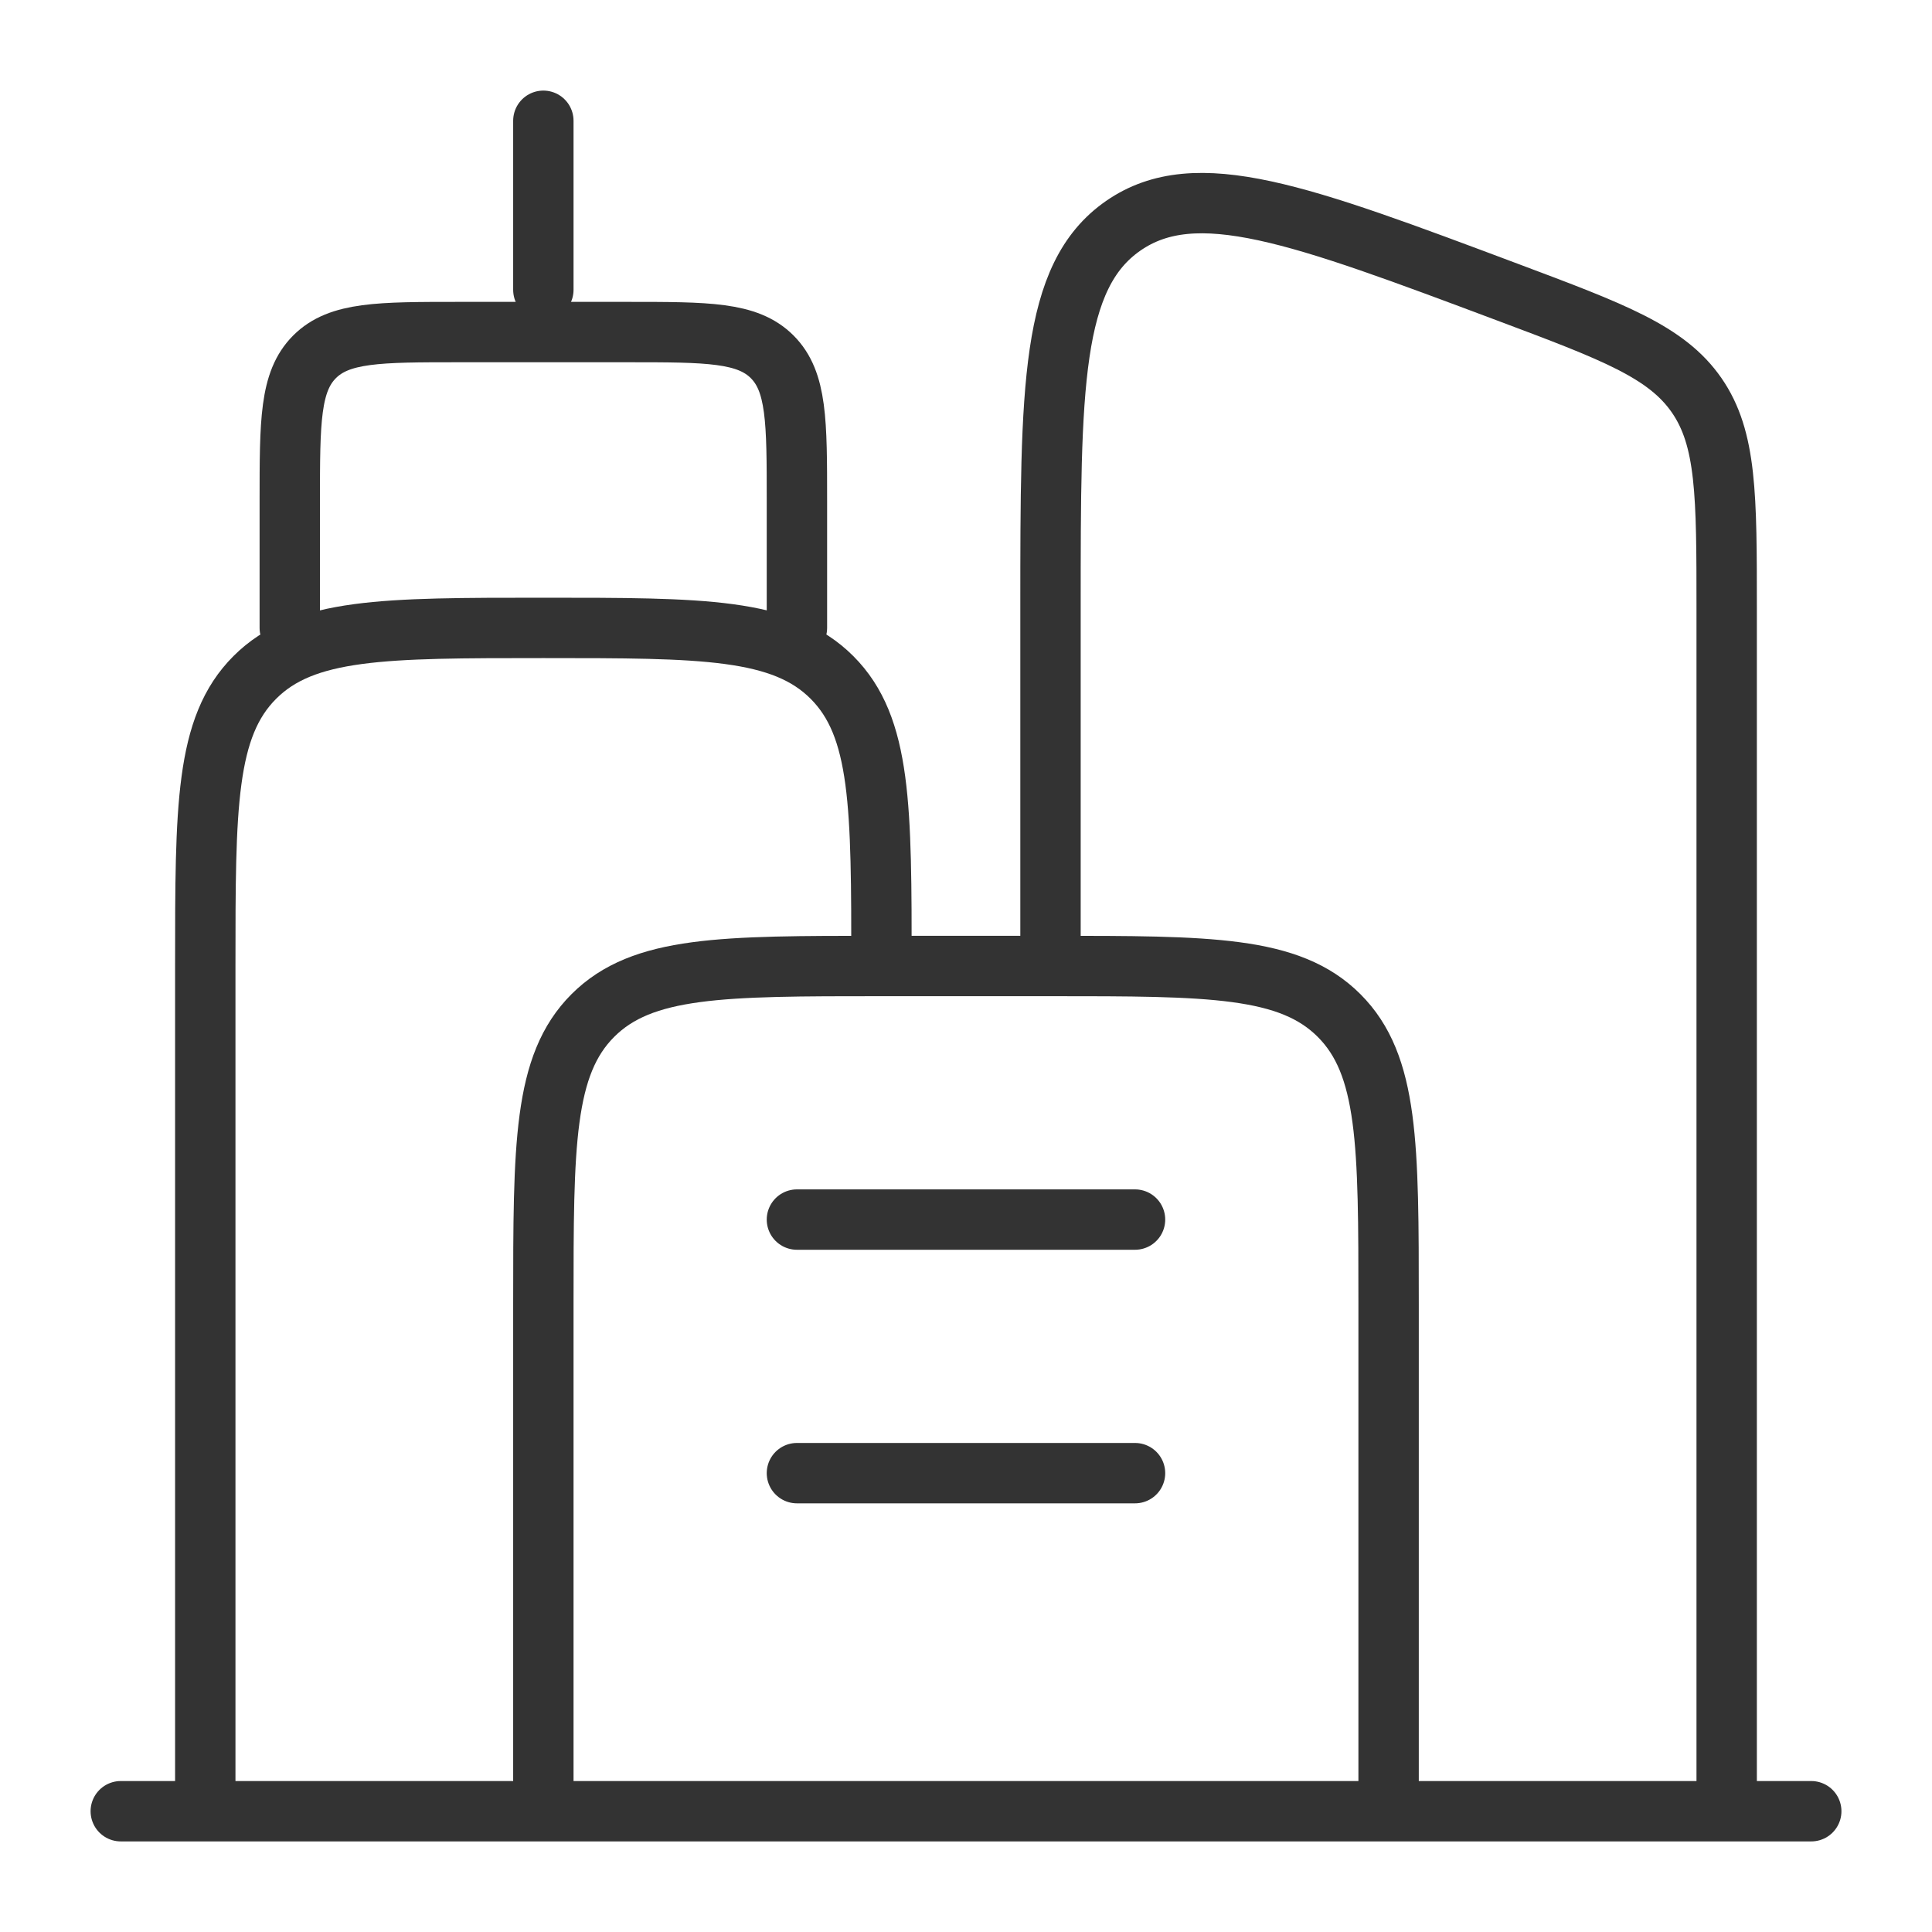
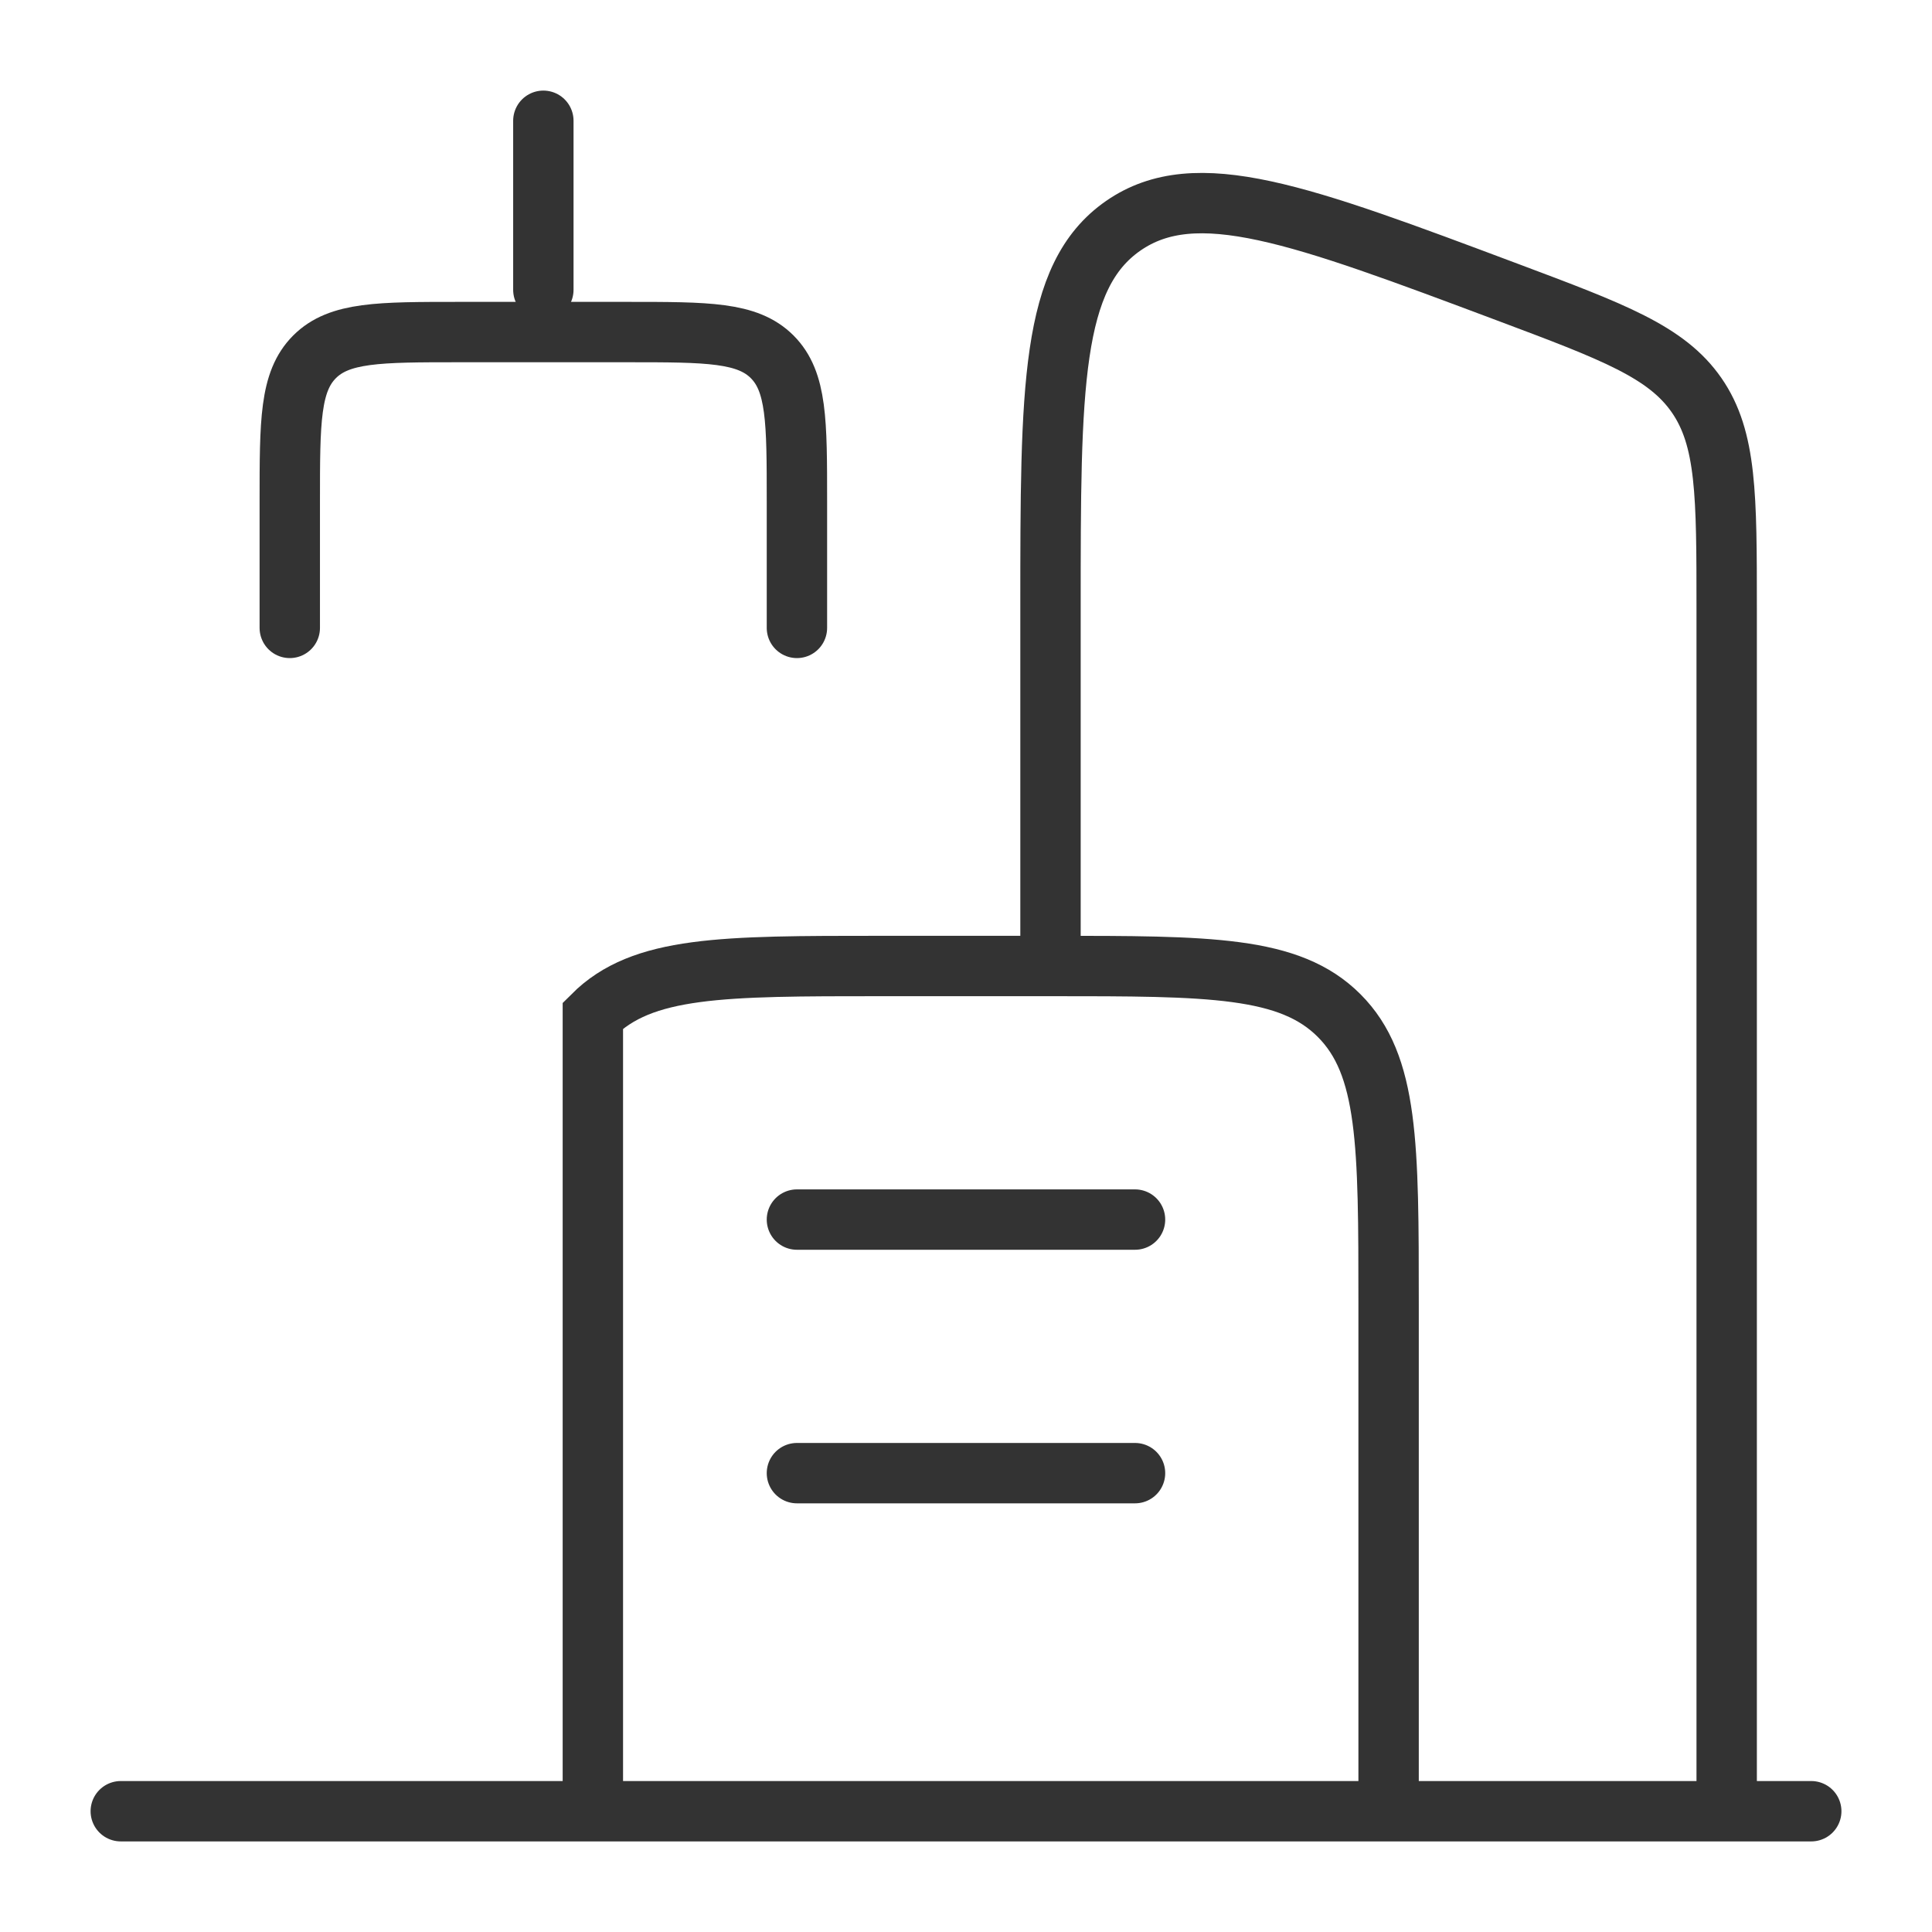
<svg xmlns="http://www.w3.org/2000/svg" width="80" height="80" viewBox="0 0 80 80" fill="none">
  <g id="Component 1">
-     <path id="Vector" d="M8.5 74.999V40C8.5 33.401 8.5 30.101 10.551 28.051C12.601 26 15.901 26 22.5 26C29.1 26 32.399 26 34.45 28.051C36.5 30.101 36.5 33.401 36.5 40" stroke="#333333" stroke-width="2.5" />
-     <path id="Vector_2" d="M57.499 74.999V54C57.499 47.4 57.499 44.1 55.448 42.05C53.398 40 50.098 40 43.499 40H36.499C29.899 40 26.6 40 24.549 42.05C22.499 44.1 22.499 47.4 22.499 54V74.999" stroke="#333333" stroke-width="2.5" />
+     <path id="Vector_2" d="M57.499 74.999V54C57.499 47.4 57.499 44.1 55.448 42.05C53.398 40 50.098 40 43.499 40H36.499C29.899 40 26.6 40 24.549 42.05V74.999" stroke="#333333" stroke-width="2.5" />
    <path id="Vector_3" d="M71.498 75V25.203C71.498 20.51 71.498 18.163 70.252 16.364C69.005 14.566 66.808 13.742 62.414 12.094C53.821 8.872 49.525 7.26 46.512 9.348C43.499 11.436 43.499 16.025 43.499 25.203V40" stroke="#333333" stroke-width="2.5" />
    <path id="Vector_4" d="M11.999 26V20.75C11.999 17.451 11.999 15.801 13.025 14.775C14.05 13.75 15.7 13.75 18.999 13.75H25.999C29.299 13.75 30.949 13.75 31.974 14.775C32.999 15.801 32.999 17.451 32.999 20.75V26" stroke="#333333" stroke-width="2.5" stroke-linecap="round" />
    <path id="Vector_5" d="M22.499 12.001V5.001" stroke="#333333" stroke-width="2.5" stroke-linecap="round" />
    <path id="Vector_6" d="M75 74.999L5.001 74.999" stroke="#333333" stroke-width="2.5" stroke-linecap="round" />
    <path id="Vector_7" d="M32.999 50.5H46.999" stroke="#333333" stroke-width="2.5" stroke-linecap="round" />
    <path id="Vector_8" d="M32.999 61H46.999" stroke="#333333" stroke-width="2.5" stroke-linecap="round" />
  </g>
</svg>